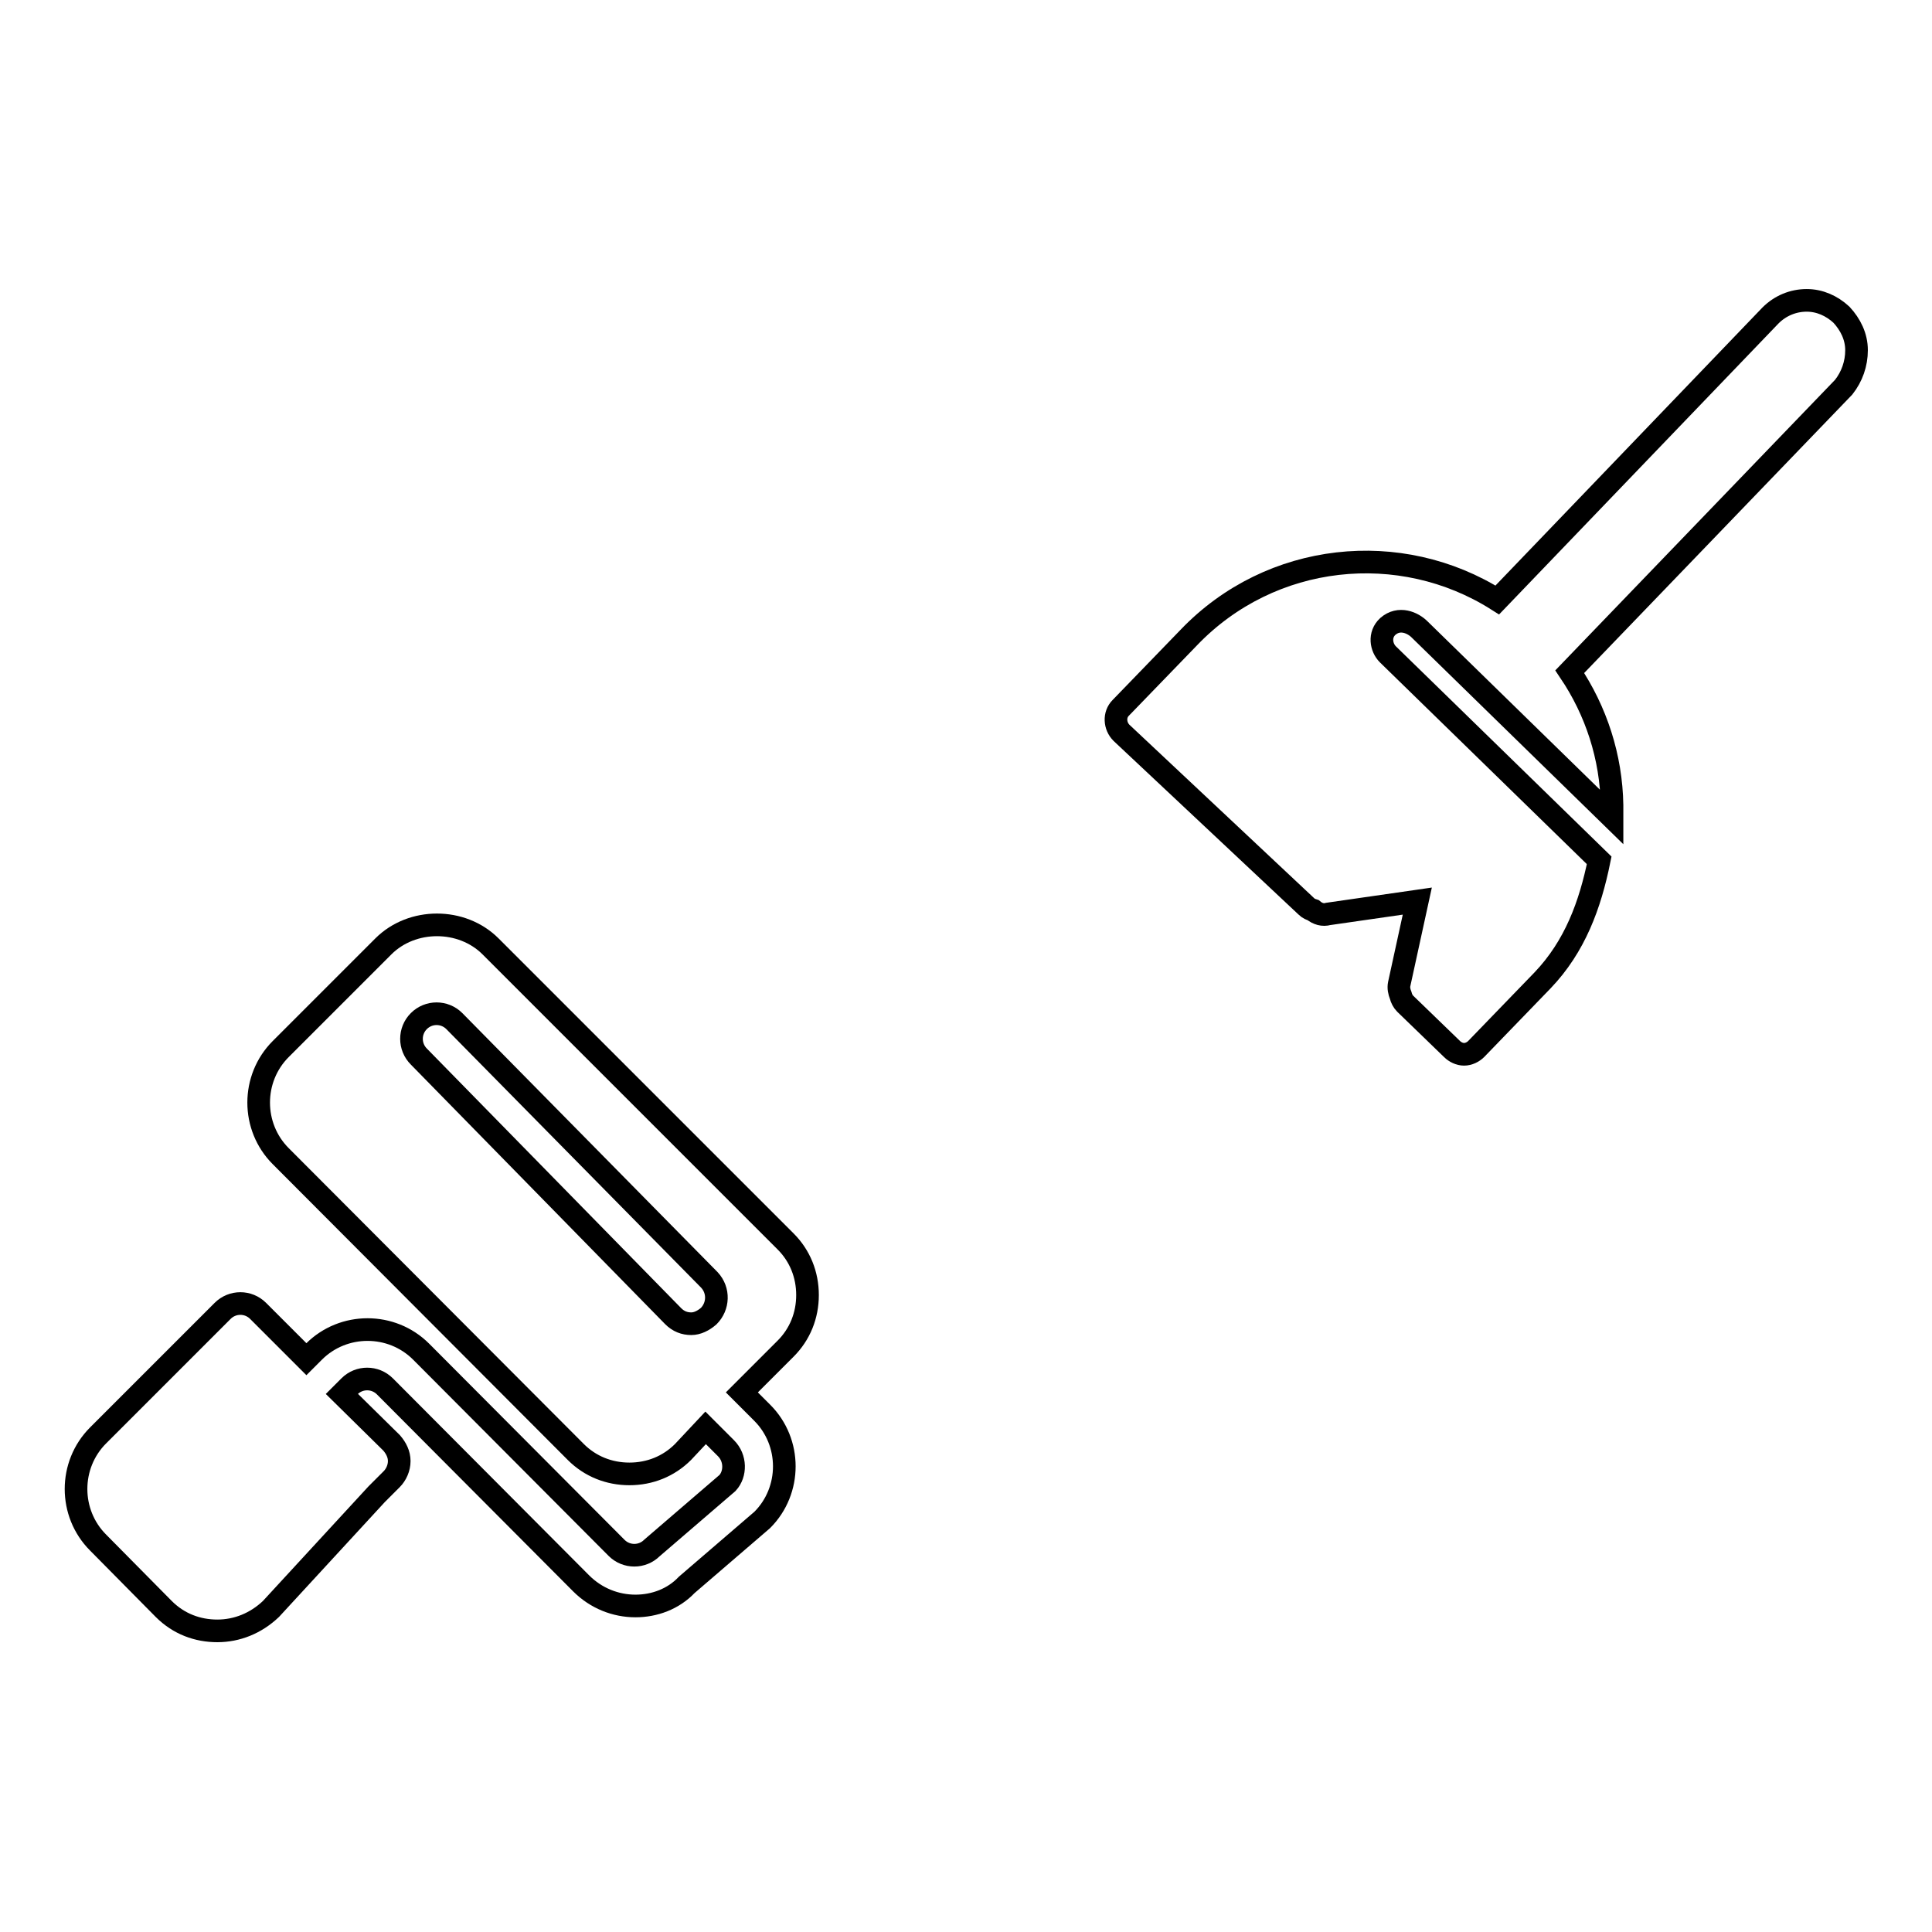
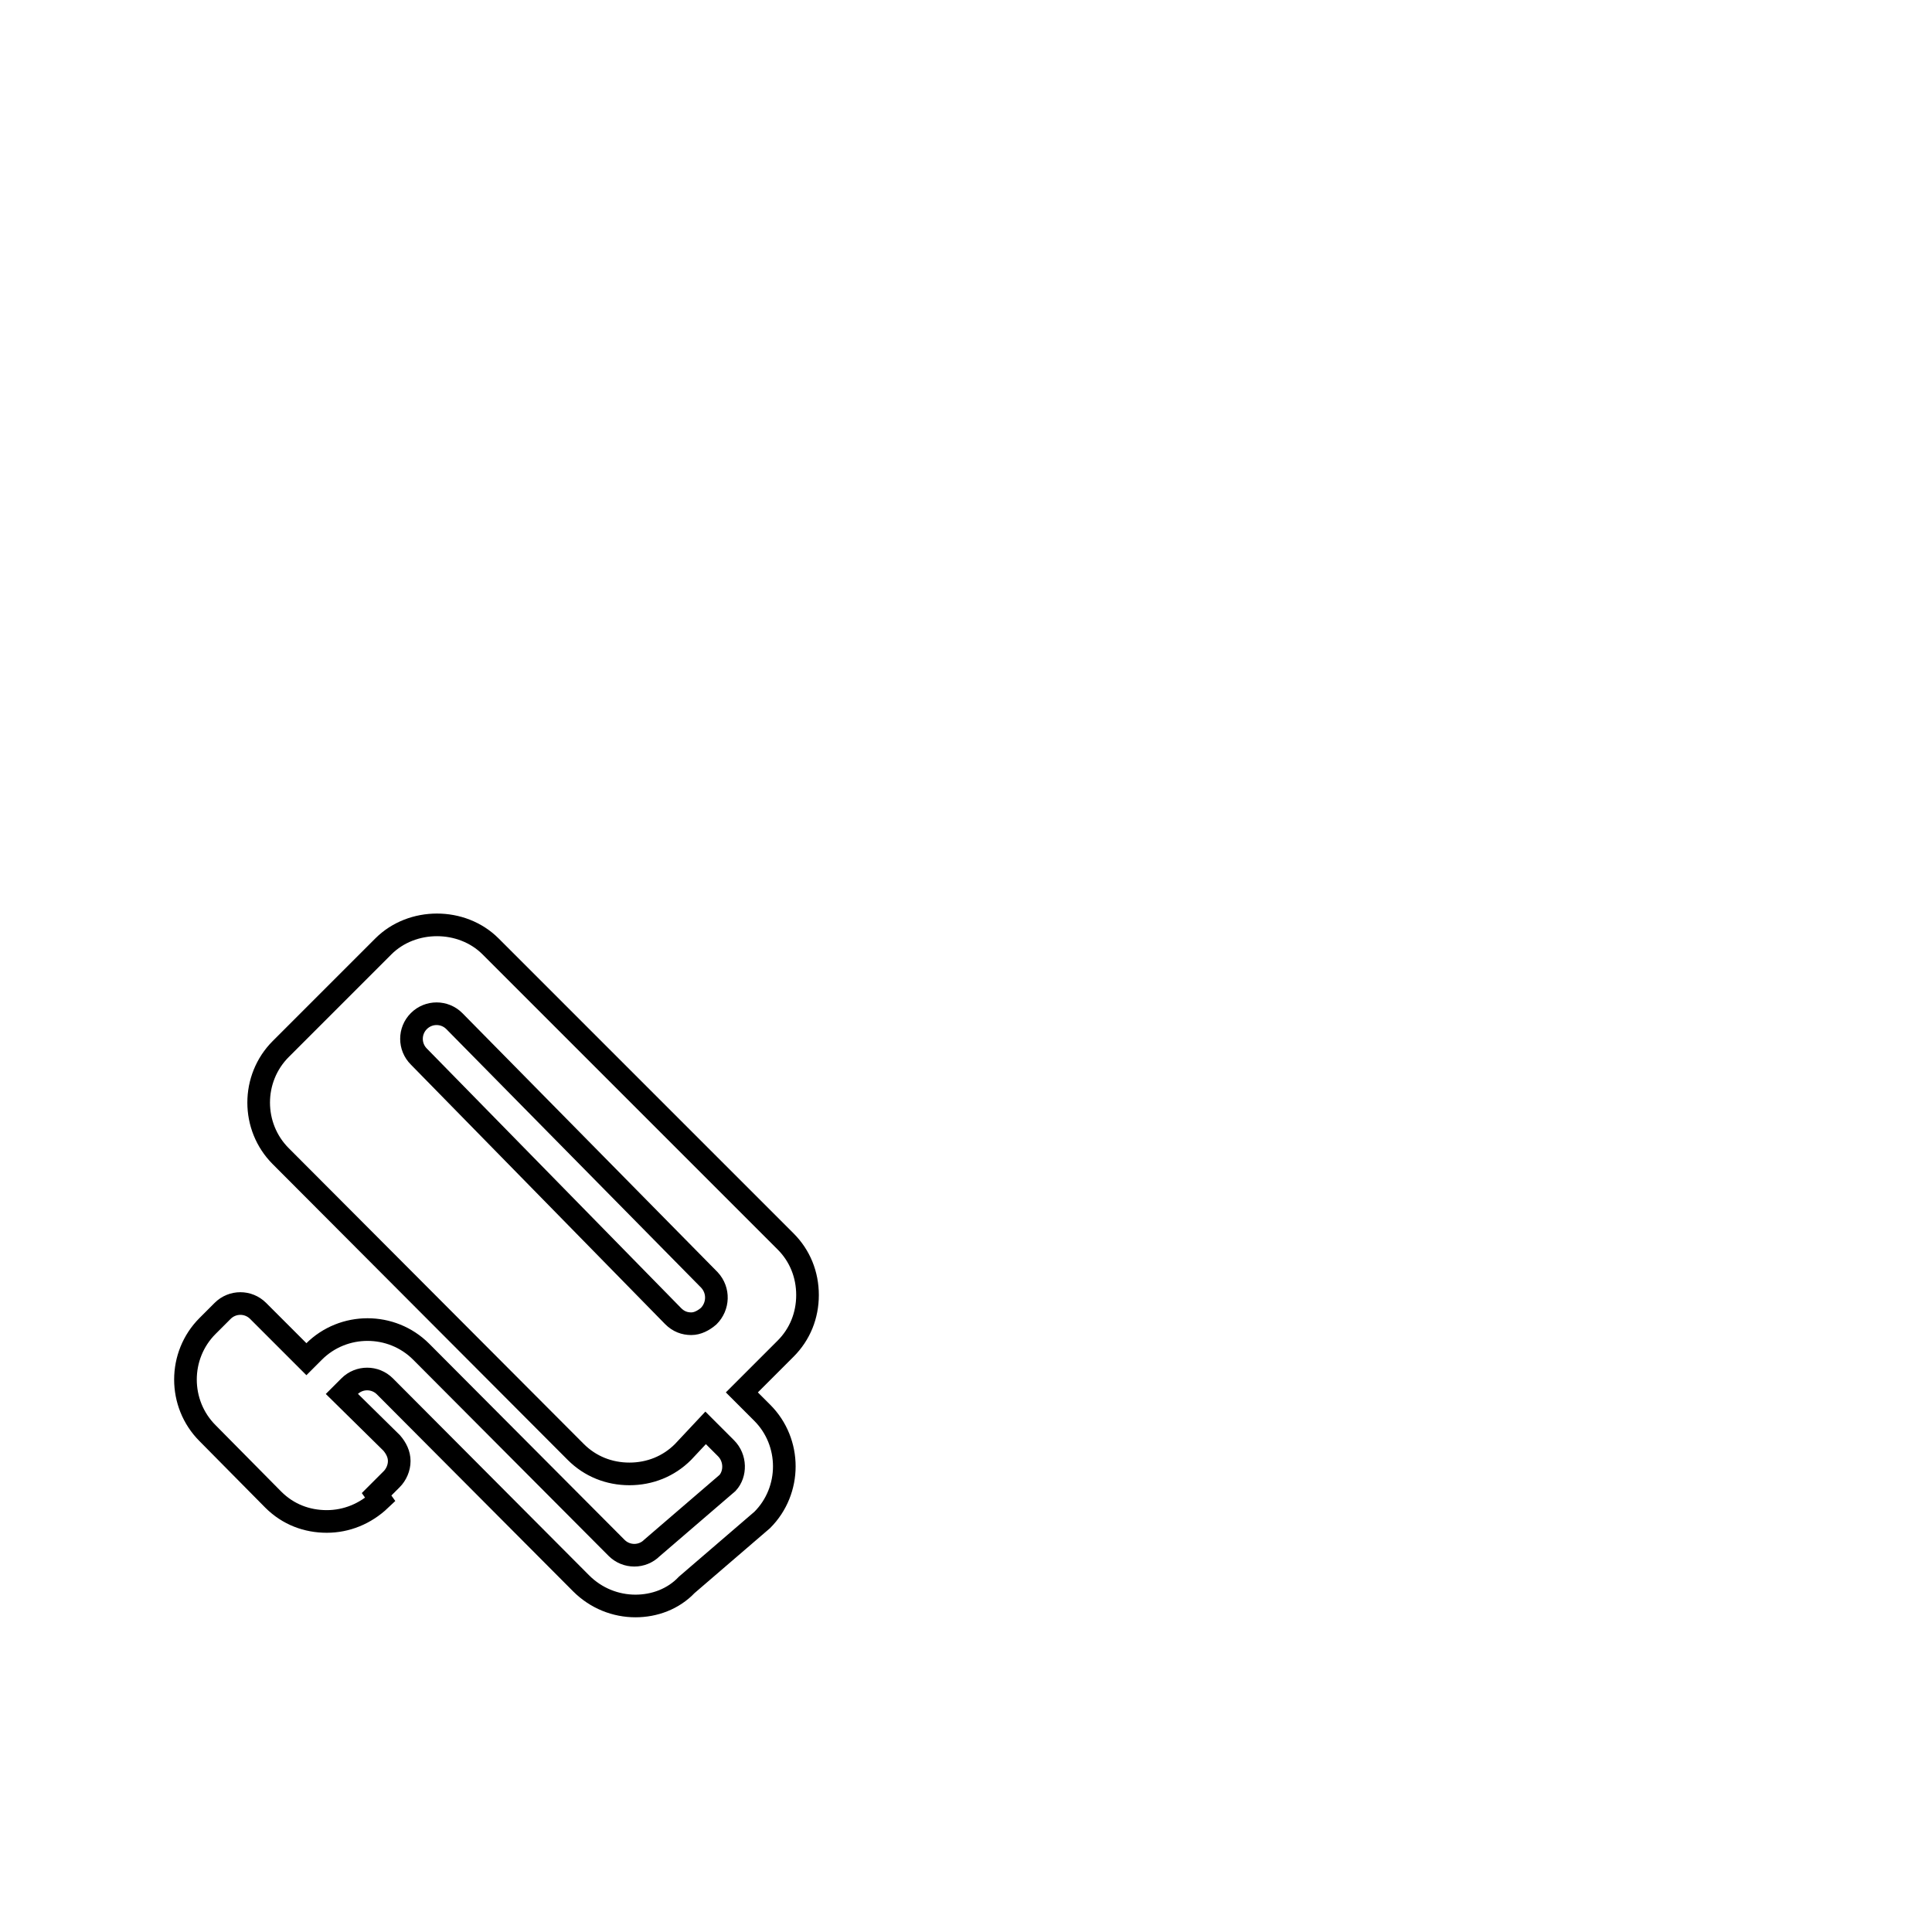
<svg xmlns="http://www.w3.org/2000/svg" version="1.1" x="0px" y="0px" viewBox="0 0 256 256" enable-background="new 0 0 256 256" xml:space="preserve">
  <g>
    <g>
-       <path stroke-width="3" fill-opacity="0" stroke="#000000" d="M246,46.4c0-1.8-0.8-3.4-2-4.7c-1.3-1.2-2.9-1.9-4.6-1.9c-1.8,0-3.5,0.7-4.8,2l-36.2,37.7c-12.8-8.1-30-6.4-40.9,5l-9,9.3c-0.9,0.9-0.8,2.4,0.1,3.3l24.5,23c0.3,0.3,0.6,0.4,0.9,0.5c0.6,0.5,1.3,0.7,2,0.5l11.8-1.7l-2.4,11c-0.1,0.5,0,1,0.2,1.5c0.1,0.4,0.3,0.8,0.6,1.1l6.2,6c0.4,0.4,1,0.7,1.6,0.7c0,0,0,0,0,0c0.6,0,1.2-0.3,1.6-0.7l8.8-9.1c4.3-4.5,6.3-10,7.5-15.9l-28-27.3c-0.9-0.9-1.2-2.6,0-3.7c1.5-1.3,3.3-0.5,4.2,0.4l25.5,24.9c0-0.5,0-1.1,0-1.6c-0.1-6.4-2.1-12.5-5.6-17.7l36.3-37.7C245.4,49.9,246,48.2,246,46.4z" />
-       <path stroke-width="3" fill-opacity="0" stroke="#000000" d="M107,171.6c0-2.7-1-5.2-2.9-7.1L65,125.4c-3.8-3.8-10.4-3.8-14.2,0L37.2,139c-3.9,3.9-3.9,10.3,0,14.2l39.1,39.2c1.9,1.9,4.4,2.9,7.1,2.9c2.7,0,5.2-1,7.1-2.9l3-3.2l2.7,2.7c1.3,1.3,1.3,3.4,0.2,4.6l-10,8.6c-1.3,1.3-3.4,1.3-4.7,0l-25.6-25.7l-0.3-0.3c-3.9-3.9-10.3-3.9-14.2,0l-1,1l-6.4-6.4c-1.3-1.3-3.4-1.3-4.7,0l-2,2l0,0l-14.5,14.5c-3.9,3.9-3.9,10.3,0,14.2l8.7,8.8c2,2,4.5,2.9,7.1,2.9c2.6,0,5.1-1,7.1-2.9L49.9,198l0,0l2-2c0.6-0.6,1-1.5,1-2.4s-0.4-1.7-1-2.4l-6.6-6.5l1-1c1.3-1.3,3.4-1.3,4.7,0l0,0l0.3,0.3l0,0L77,209.8c2,2,4.6,3,7.2,3c2.5,0,5-0.9,6.8-2.8l10-8.6c3.9-3.9,3.9-10.3,0-14.2l-2.7-2.7l5.8-5.8C106,176.8,107,174.3,107,171.6L107,171.6z M93.9,174.4c-0.7,0.6-1.5,1-2.3,1c-0.9,0-1.7-0.3-2.4-1l-33.7-34.4c-1.3-1.3-1.3-3.4,0-4.7c1.3-1.3,3.4-1.3,4.7,0L94,169.6C95.3,171,95.2,173.1,93.9,174.4L93.9,174.4z" />
+       <path stroke-width="3" fill-opacity="0" stroke="#000000" d="M107,171.6c0-2.7-1-5.2-2.9-7.1L65,125.4c-3.8-3.8-10.4-3.8-14.2,0L37.2,139c-3.9,3.9-3.9,10.3,0,14.2l39.1,39.2c1.9,1.9,4.4,2.9,7.1,2.9c2.7,0,5.2-1,7.1-2.9l3-3.2l2.7,2.7c1.3,1.3,1.3,3.4,0.2,4.6l-10,8.6c-1.3,1.3-3.4,1.3-4.7,0l-25.6-25.7l-0.3-0.3c-3.9-3.9-10.3-3.9-14.2,0l-1,1l-6.4-6.4c-1.3-1.3-3.4-1.3-4.7,0l-2,2l0,0c-3.9,3.9-3.9,10.3,0,14.2l8.7,8.8c2,2,4.5,2.9,7.1,2.9c2.6,0,5.1-1,7.1-2.9L49.9,198l0,0l2-2c0.6-0.6,1-1.5,1-2.4s-0.4-1.7-1-2.4l-6.6-6.5l1-1c1.3-1.3,3.4-1.3,4.7,0l0,0l0.3,0.3l0,0L77,209.8c2,2,4.6,3,7.2,3c2.5,0,5-0.9,6.8-2.8l10-8.6c3.9-3.9,3.9-10.3,0-14.2l-2.7-2.7l5.8-5.8C106,176.8,107,174.3,107,171.6L107,171.6z M93.9,174.4c-0.7,0.6-1.5,1-2.3,1c-0.9,0-1.7-0.3-2.4-1l-33.7-34.4c-1.3-1.3-1.3-3.4,0-4.7c1.3-1.3,3.4-1.3,4.7,0L94,169.6C95.3,171,95.2,173.1,93.9,174.4L93.9,174.4z" />
    </g>
  </g>
</svg>